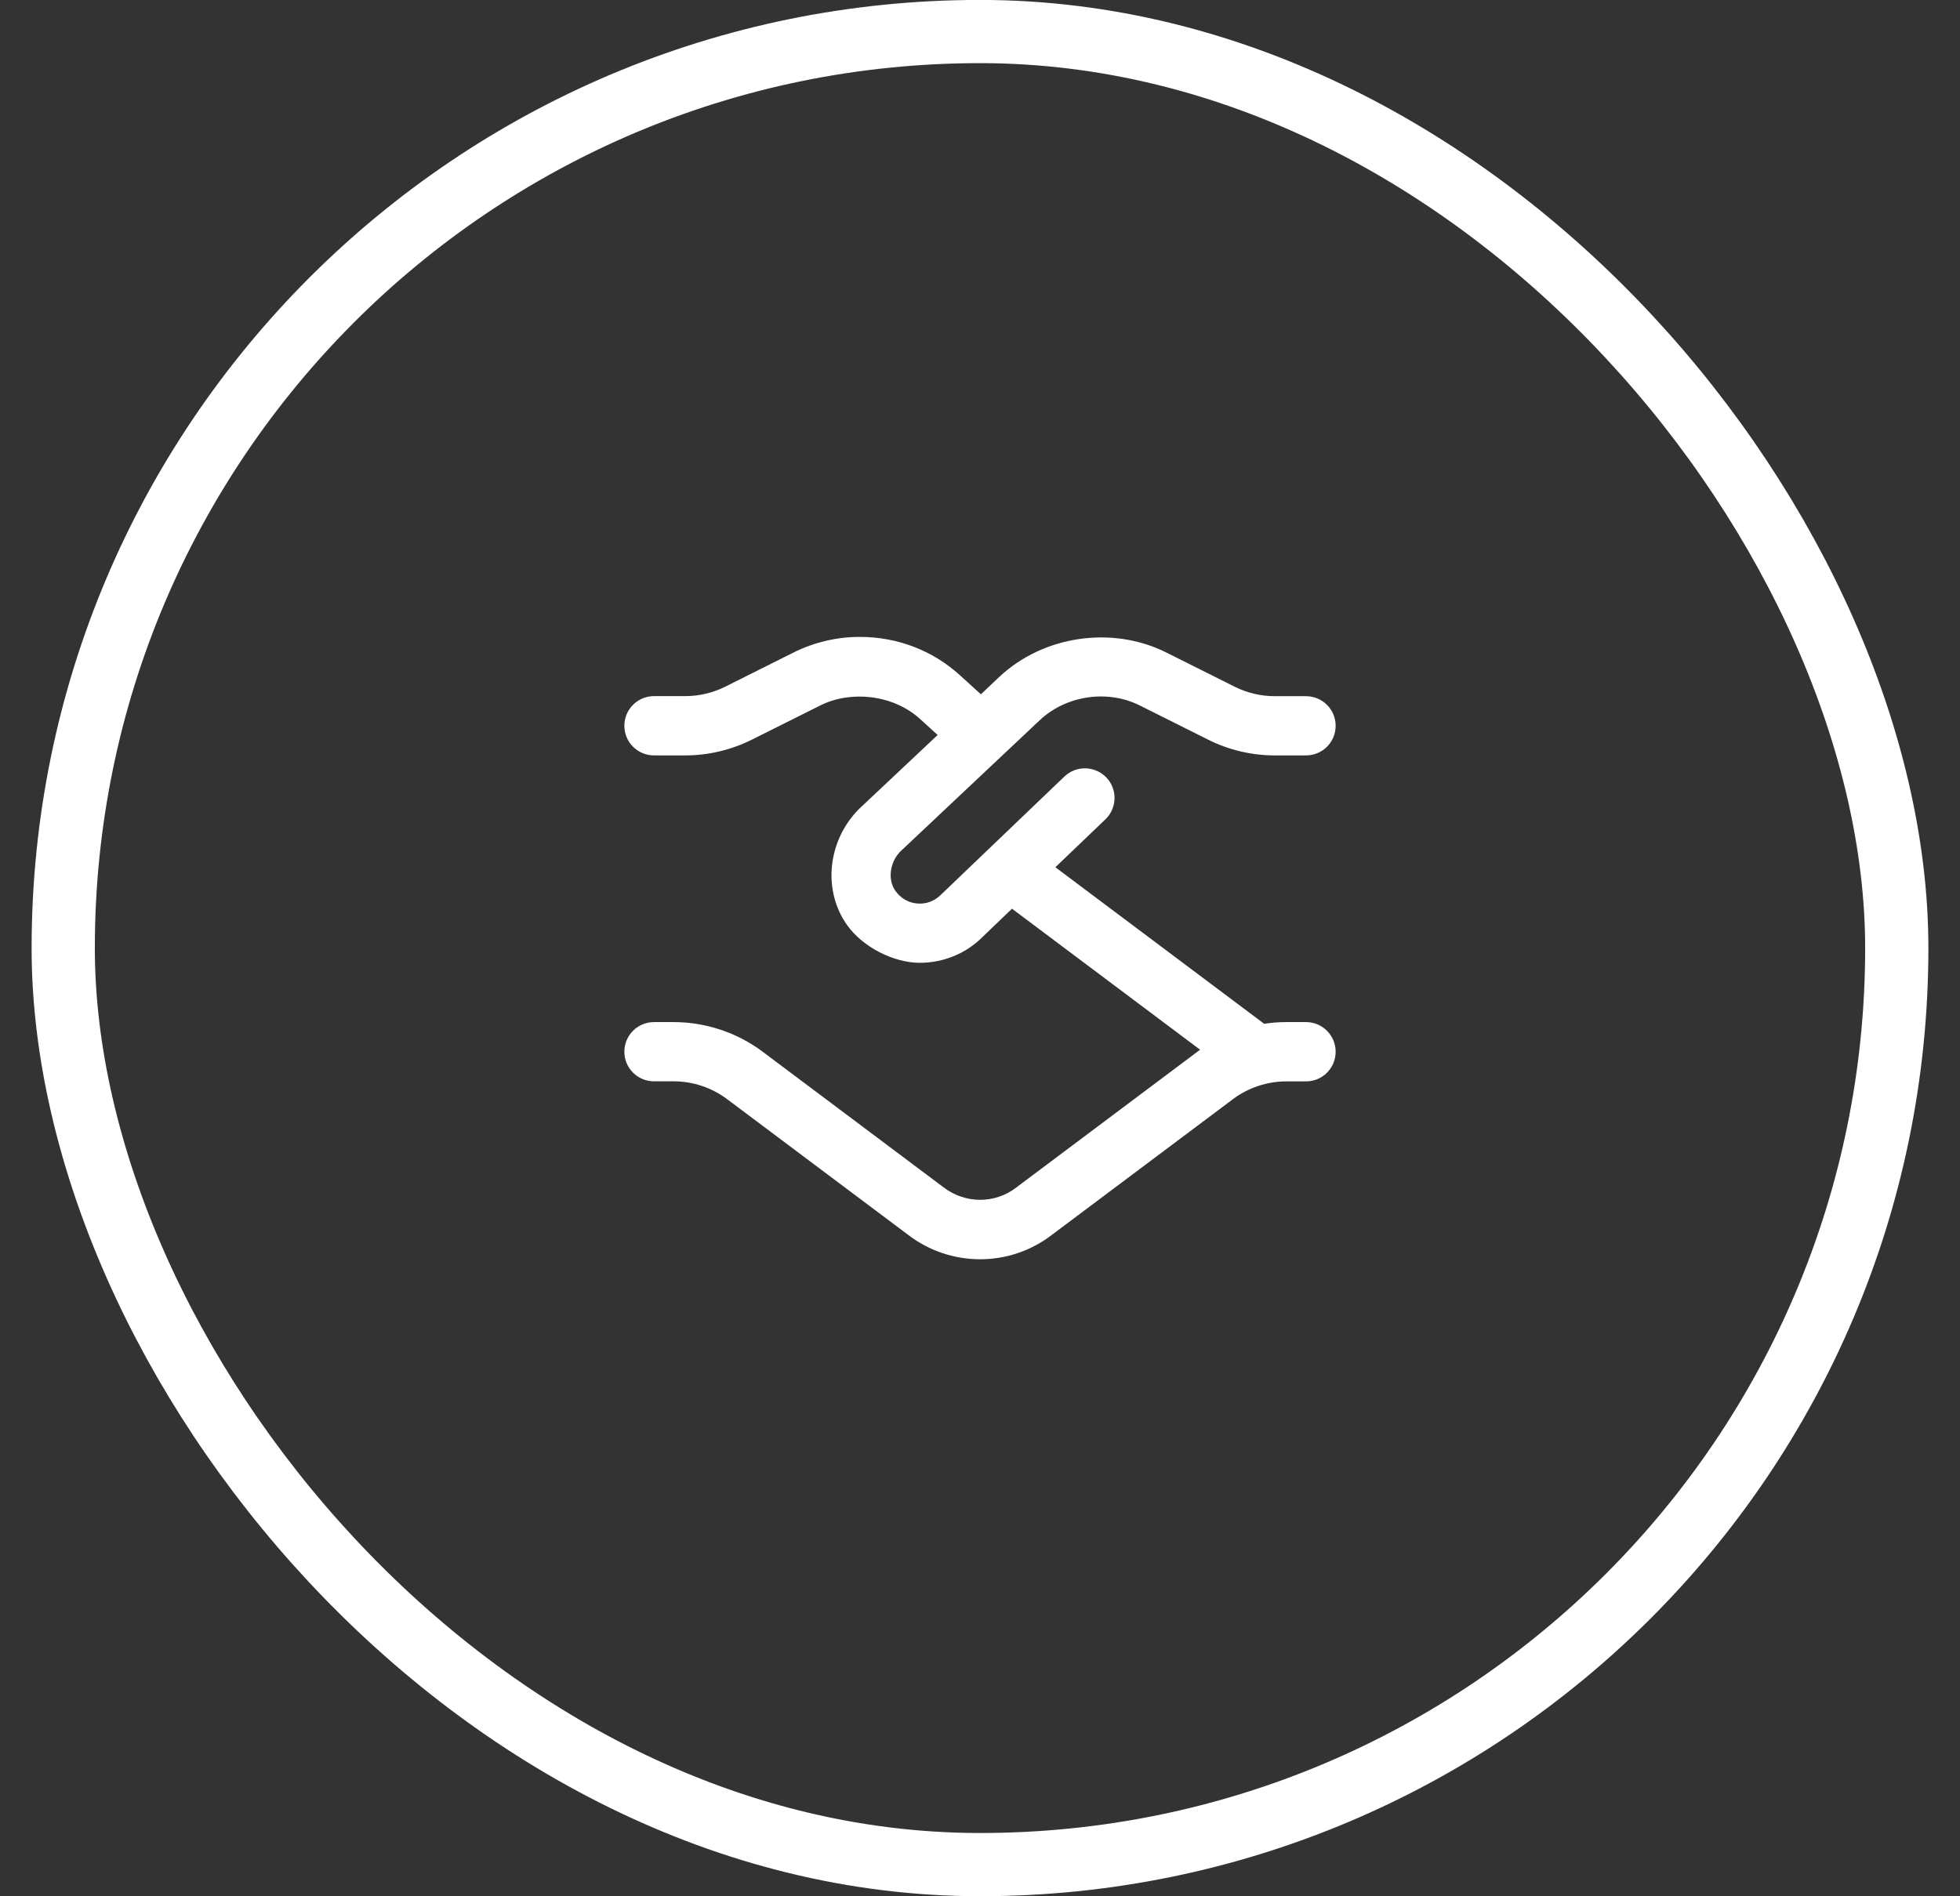
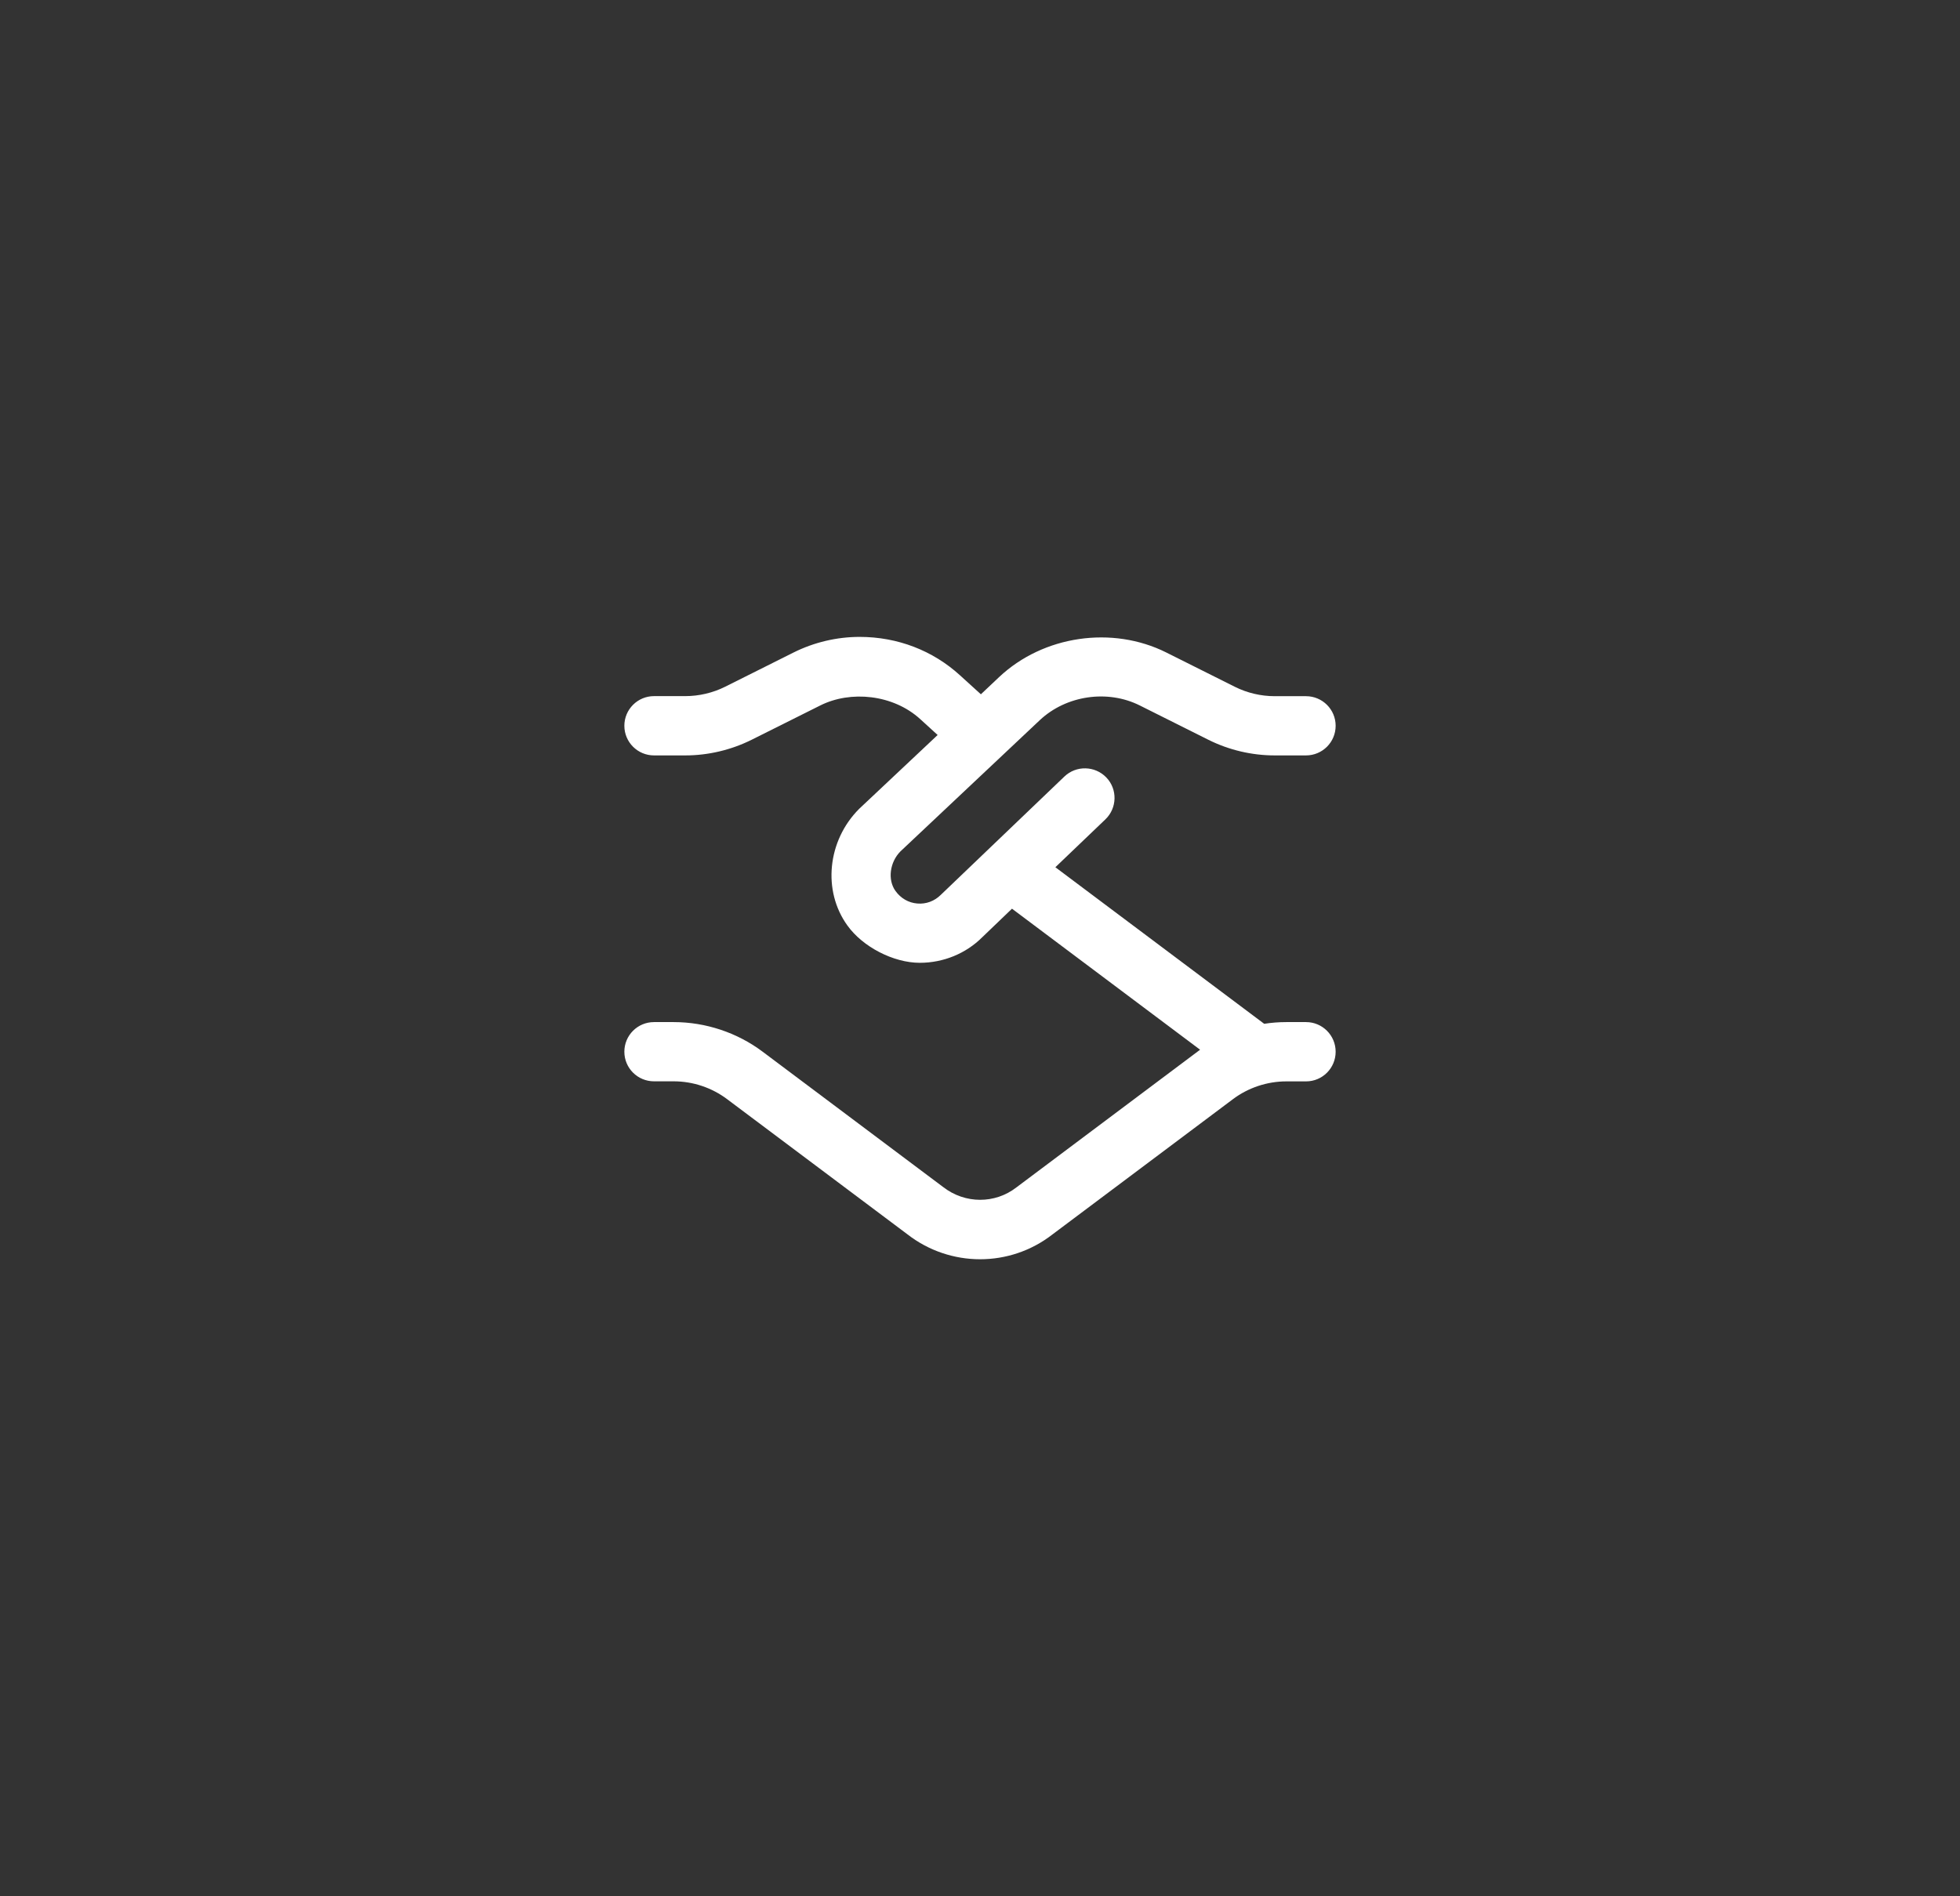
<svg xmlns="http://www.w3.org/2000/svg" width="31" height="30" viewBox="0 0 31 30" fill="none">
  <rect x="0" y="0" width="31" height="30" fill="#333333" stroke="none" />
-   <rect x="1" y="0.499" width="29" height="29" rx="14.5" stroke="white" />
  <path d="M20.657 16.17H20.344C20.227 16.17 20.11 16.179 19.995 16.197L16.692 13.72L17.483 12.963C17.67 12.784 17.677 12.486 17.498 12.3C17.318 12.113 17.021 12.107 16.835 12.285L14.879 14.158C14.781 14.255 14.649 14.306 14.509 14.294C14.37 14.283 14.247 14.212 14.163 14.095C14.035 13.917 14.074 13.638 14.242 13.469L16.446 11.393C16.864 11.001 17.517 10.905 18.028 11.161L19.113 11.704C19.437 11.866 19.8 11.951 20.161 11.951H20.656C20.915 11.951 21.125 11.742 21.125 11.482C21.125 11.223 20.915 11.014 20.656 11.014H20.161C19.944 11.014 19.726 10.963 19.532 10.866L18.447 10.323C17.592 9.895 16.501 10.054 15.803 10.711L15.514 10.984L15.185 10.685C14.755 10.292 14.197 10.076 13.596 10.076C13.235 10.076 12.874 10.162 12.553 10.322L11.468 10.865C11.273 10.962 11.055 11.013 10.838 11.013H10.344C10.085 11.013 9.875 11.223 9.875 11.482C9.875 11.741 10.085 11.951 10.344 11.951H10.839C11.201 11.951 11.563 11.865 11.887 11.704L12.973 11.161C13.452 10.92 14.125 10.985 14.555 11.377L14.83 11.628L13.589 12.796C13.086 13.299 13.006 14.093 13.403 14.642C13.646 14.981 14.131 15.232 14.548 15.232C14.92 15.232 15.277 15.086 15.535 14.828L16.006 14.376L18.981 16.607C18.966 16.617 16.076 18.785 16.076 18.785C15.737 19.048 15.264 19.048 14.918 18.78L12.063 16.639C11.66 16.336 11.16 16.17 10.656 16.17H10.344C10.085 16.17 9.875 16.379 9.875 16.639C9.875 16.898 10.085 17.107 10.344 17.107H10.656C10.959 17.107 11.258 17.207 11.5 17.389L14.349 19.525C14.688 19.79 15.096 19.922 15.502 19.922C15.906 19.922 16.31 19.791 16.645 19.53L19.501 17.389C19.742 17.208 20.042 17.108 20.344 17.108H20.657C20.916 17.108 21.125 16.898 21.125 16.639C21.125 16.38 20.916 16.17 20.657 16.17Z" fill="white" />
</svg>